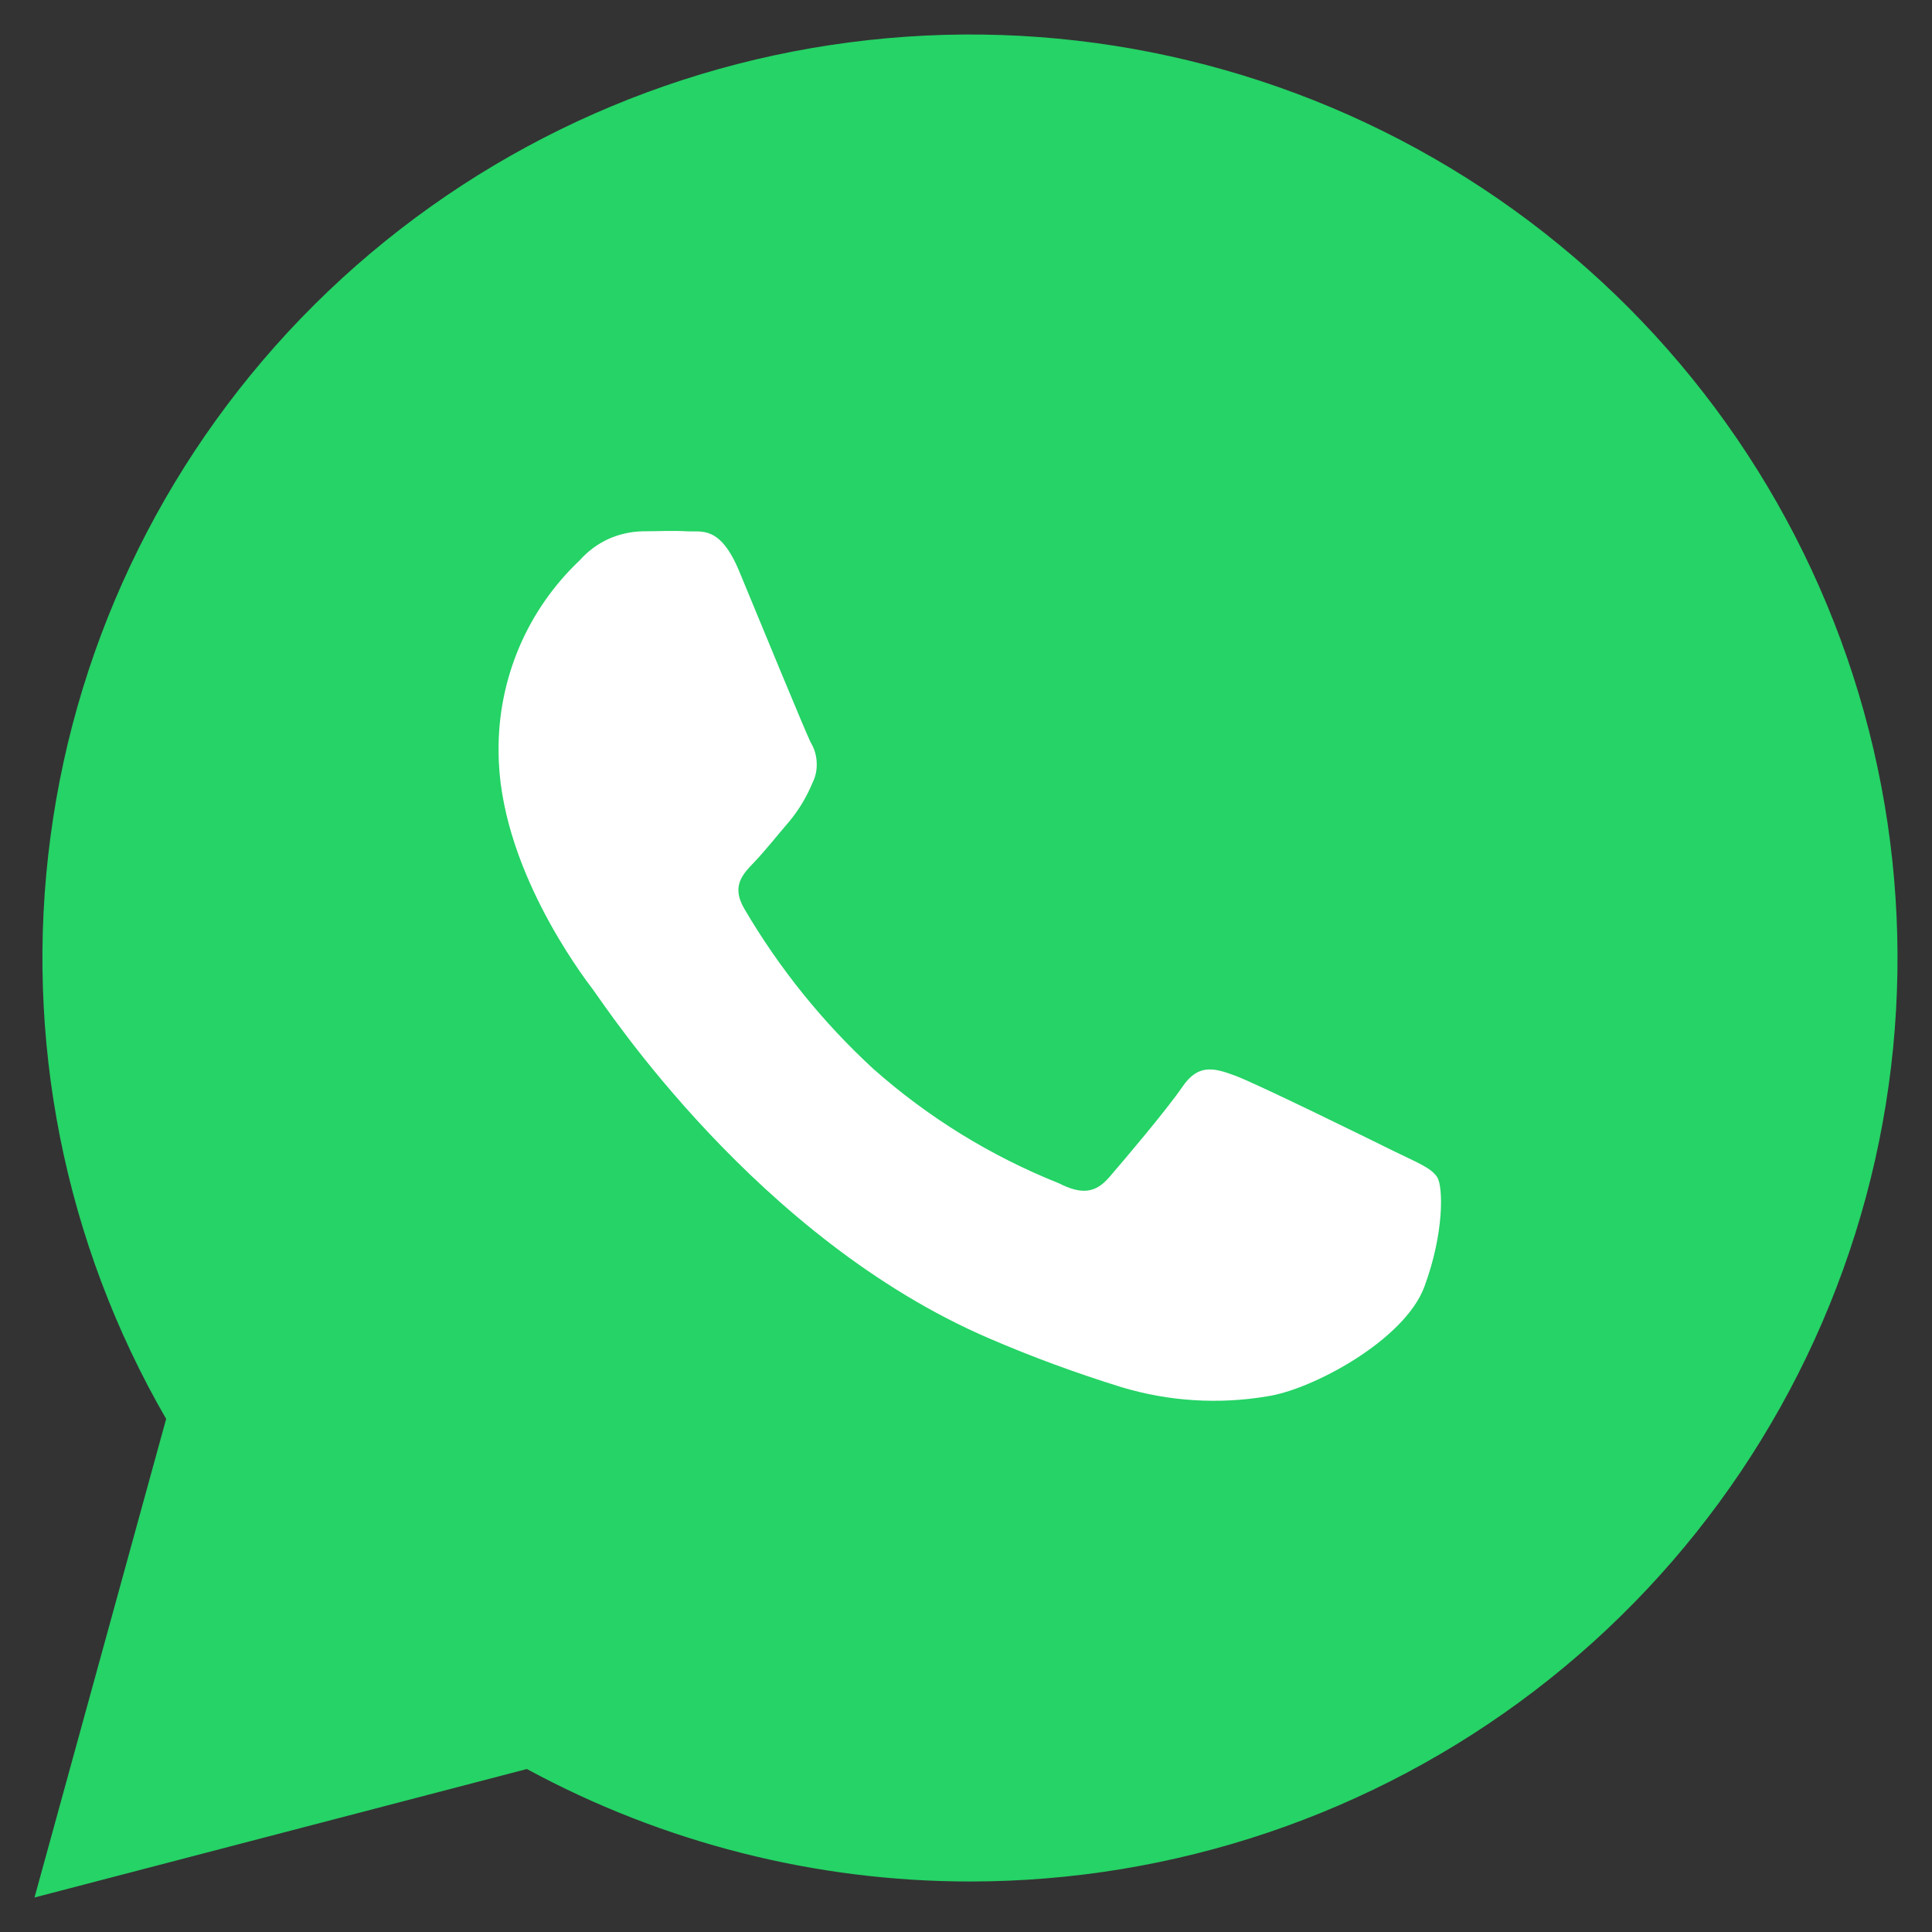
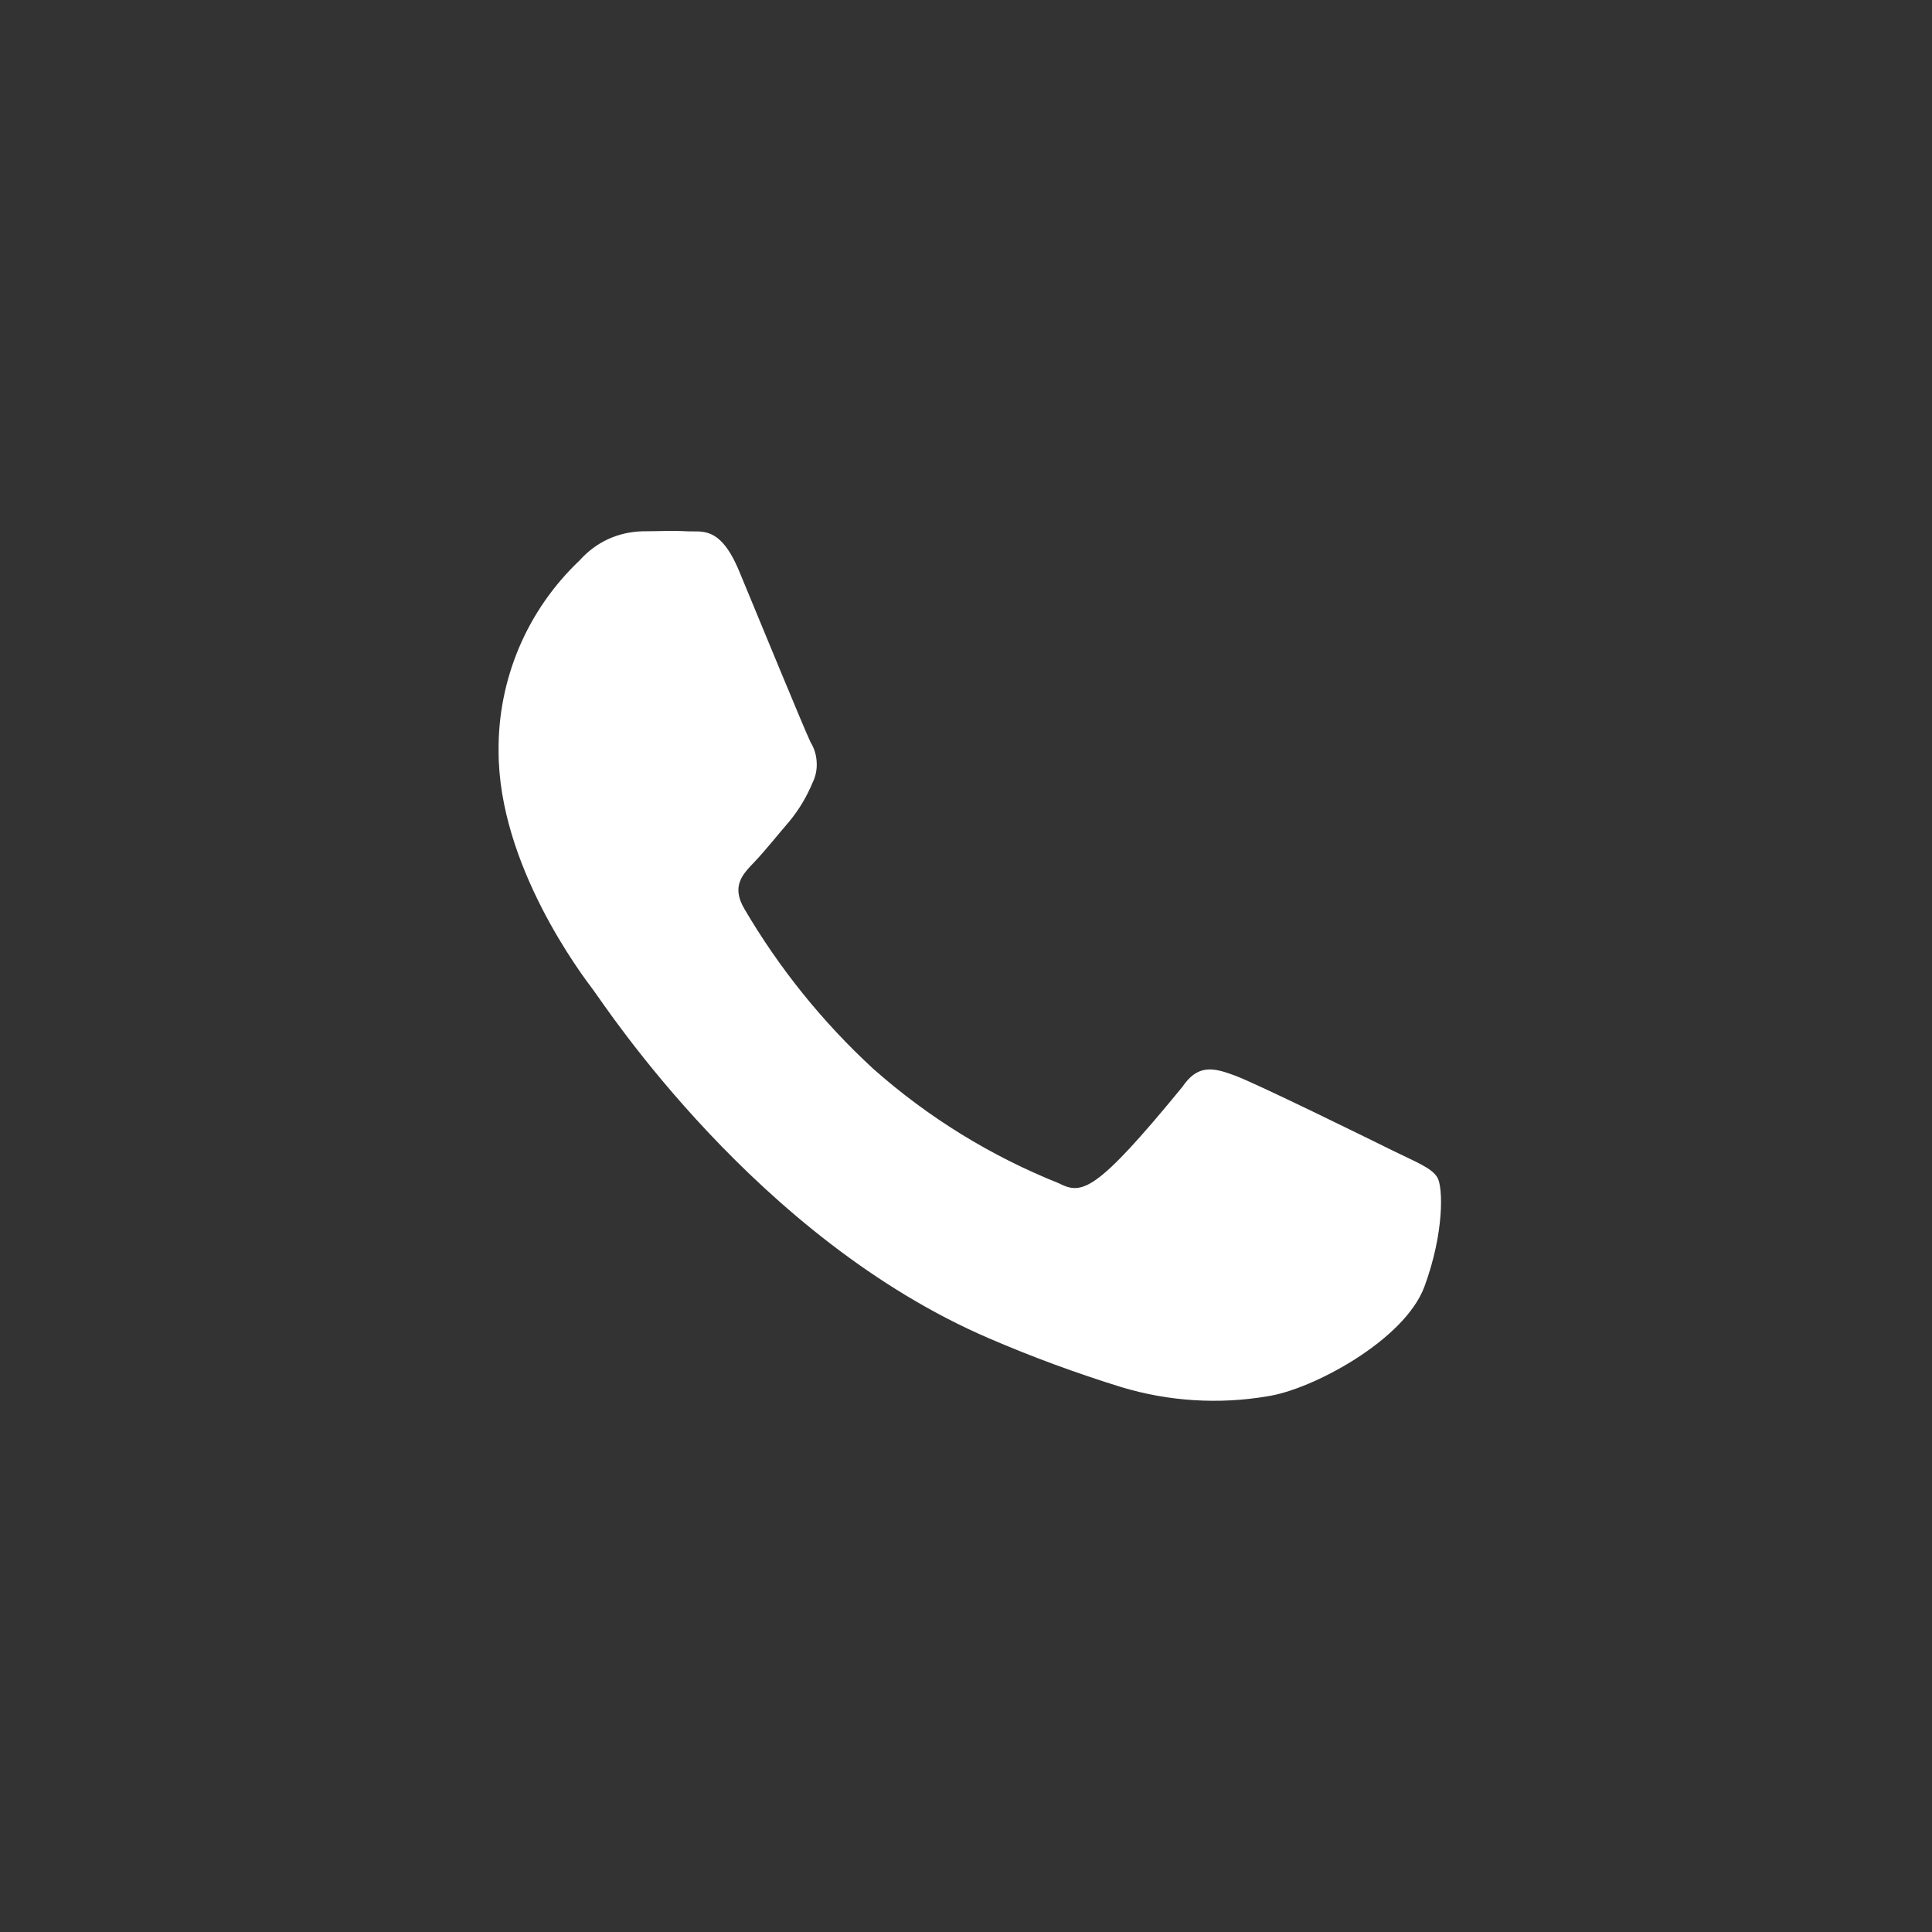
<svg xmlns="http://www.w3.org/2000/svg" width="14" height="14" viewBox="0 0 14 14" fill="none">
  <rect x="0" y="0" width="14" height="14" fill="#333333" stroke="none" />
-   <path d="M0.25 13.75L1.204 10.282C0.466 9.006 0.171 7.522 0.366 6.062C0.56 4.602 1.233 3.247 2.28 2.206C3.327 1.166 4.689 0.498 6.156 0.307C7.622 0.115 9.111 0.411 10.392 1.148C11.673 1.885 12.674 3.022 13.239 4.383C13.805 5.744 13.904 7.253 13.521 8.675C13.137 10.098 12.294 11.355 11.12 12.252C9.947 13.148 8.509 13.634 7.029 13.634C5.907 13.634 4.803 13.353 3.818 12.819L0.25 13.75Z" fill="#25D366" />
-   <path fill-rule="evenodd" clip-rule="evenodd" d="M10.416 8.533C10.374 8.462 10.261 8.421 10.093 8.338C9.925 8.255 9.1 7.849 8.946 7.793C8.792 7.736 8.68 7.71 8.567 7.877C8.453 8.044 8.133 8.421 8.036 8.533C7.938 8.645 7.839 8.659 7.672 8.574C7.179 8.377 6.725 8.097 6.328 7.745C5.961 7.407 5.646 7.016 5.394 6.586C5.296 6.419 5.383 6.334 5.468 6.245C5.552 6.156 5.636 6.049 5.72 5.952C5.79 5.867 5.846 5.773 5.888 5.672C5.911 5.626 5.921 5.575 5.918 5.524C5.916 5.473 5.901 5.423 5.874 5.379C5.833 5.296 5.495 4.473 5.356 4.138C5.217 3.804 5.082 3.857 4.977 3.85C4.872 3.844 4.767 3.85 4.656 3.85C4.57 3.852 4.485 3.871 4.406 3.907C4.328 3.943 4.258 3.996 4.201 4.06C4.013 4.238 3.863 4.453 3.762 4.691C3.661 4.93 3.61 5.186 3.613 5.445C3.613 6.268 4.215 7.063 4.3 7.175C4.384 7.287 5.484 8.976 7.169 9.699C7.482 9.834 7.801 9.951 8.127 10.052C8.469 10.155 8.832 10.178 9.185 10.118C9.507 10.07 10.178 9.713 10.322 9.323C10.466 8.933 10.457 8.602 10.416 8.533Z" fill="white" />
+   <path fill-rule="evenodd" clip-rule="evenodd" d="M10.416 8.533C10.374 8.462 10.261 8.421 10.093 8.338C9.925 8.255 9.1 7.849 8.946 7.793C8.792 7.736 8.68 7.71 8.567 7.877C7.938 8.645 7.839 8.659 7.672 8.574C7.179 8.377 6.725 8.097 6.328 7.745C5.961 7.407 5.646 7.016 5.394 6.586C5.296 6.419 5.383 6.334 5.468 6.245C5.552 6.156 5.636 6.049 5.72 5.952C5.79 5.867 5.846 5.773 5.888 5.672C5.911 5.626 5.921 5.575 5.918 5.524C5.916 5.473 5.901 5.423 5.874 5.379C5.833 5.296 5.495 4.473 5.356 4.138C5.217 3.804 5.082 3.857 4.977 3.85C4.872 3.844 4.767 3.85 4.656 3.85C4.57 3.852 4.485 3.871 4.406 3.907C4.328 3.943 4.258 3.996 4.201 4.06C4.013 4.238 3.863 4.453 3.762 4.691C3.661 4.93 3.61 5.186 3.613 5.445C3.613 6.268 4.215 7.063 4.3 7.175C4.384 7.287 5.484 8.976 7.169 9.699C7.482 9.834 7.801 9.951 8.127 10.052C8.469 10.155 8.832 10.178 9.185 10.118C9.507 10.07 10.178 9.713 10.322 9.323C10.466 8.933 10.457 8.602 10.416 8.533Z" fill="white" />
</svg>